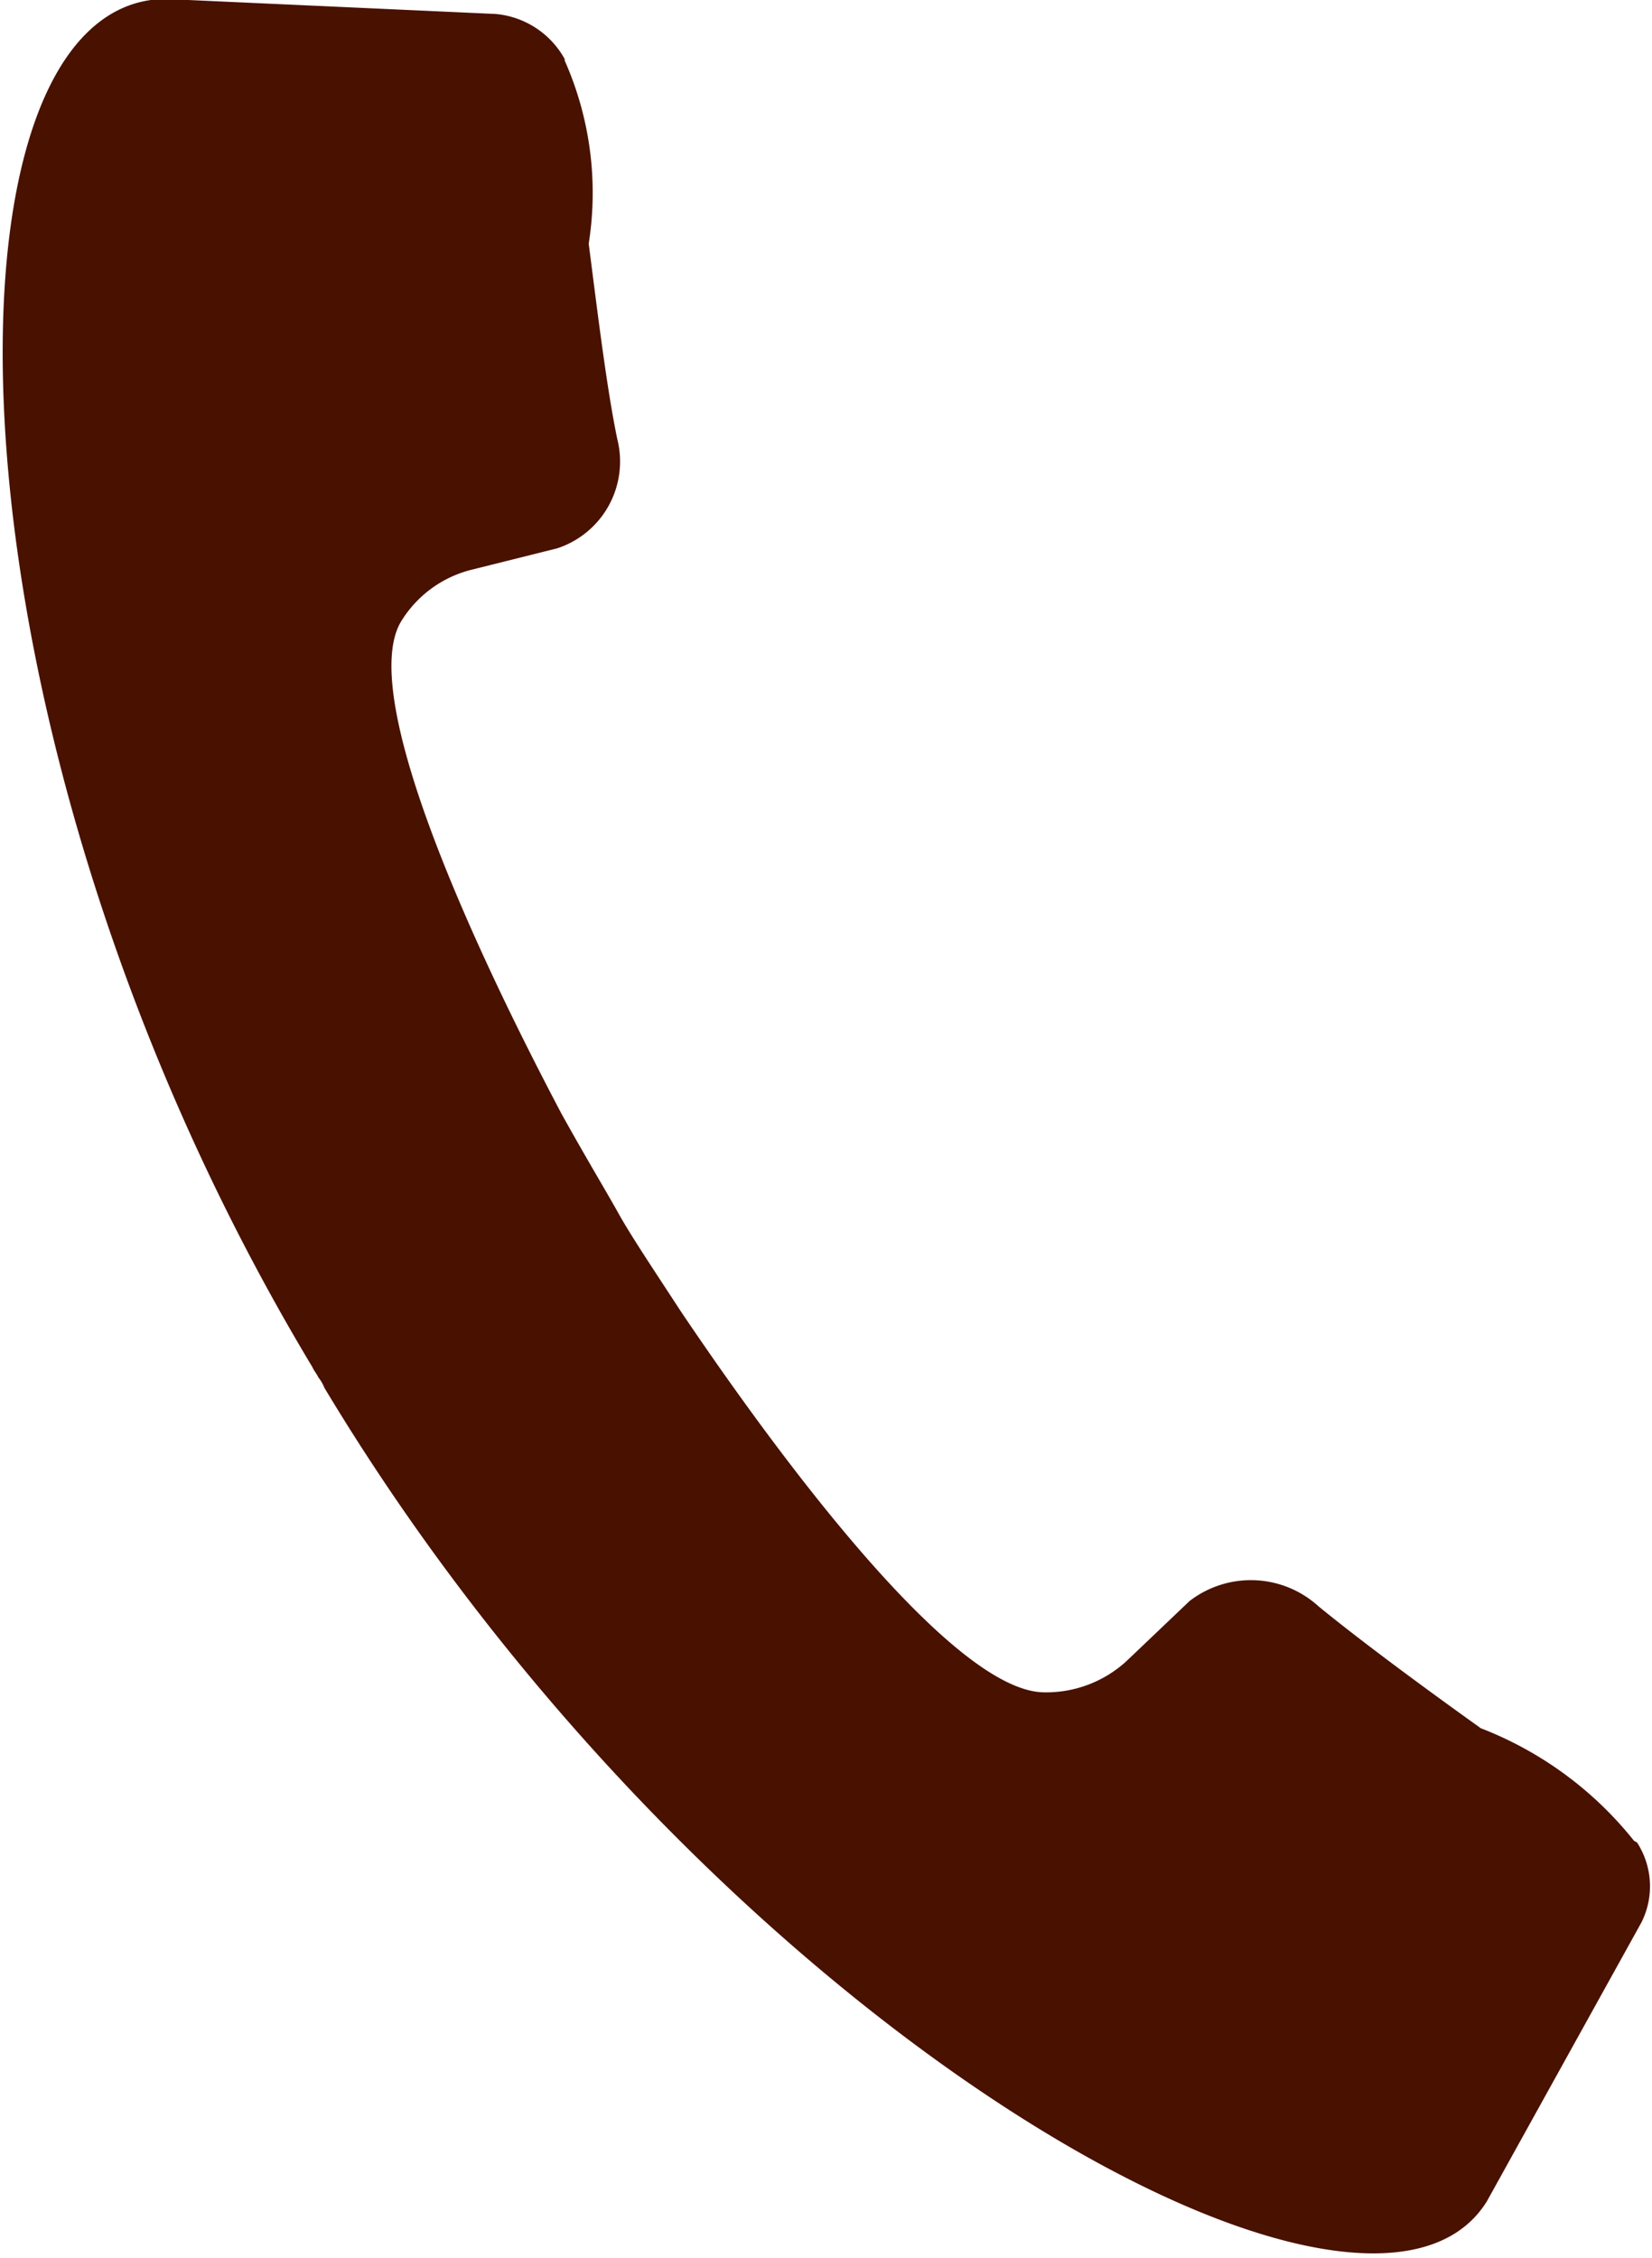
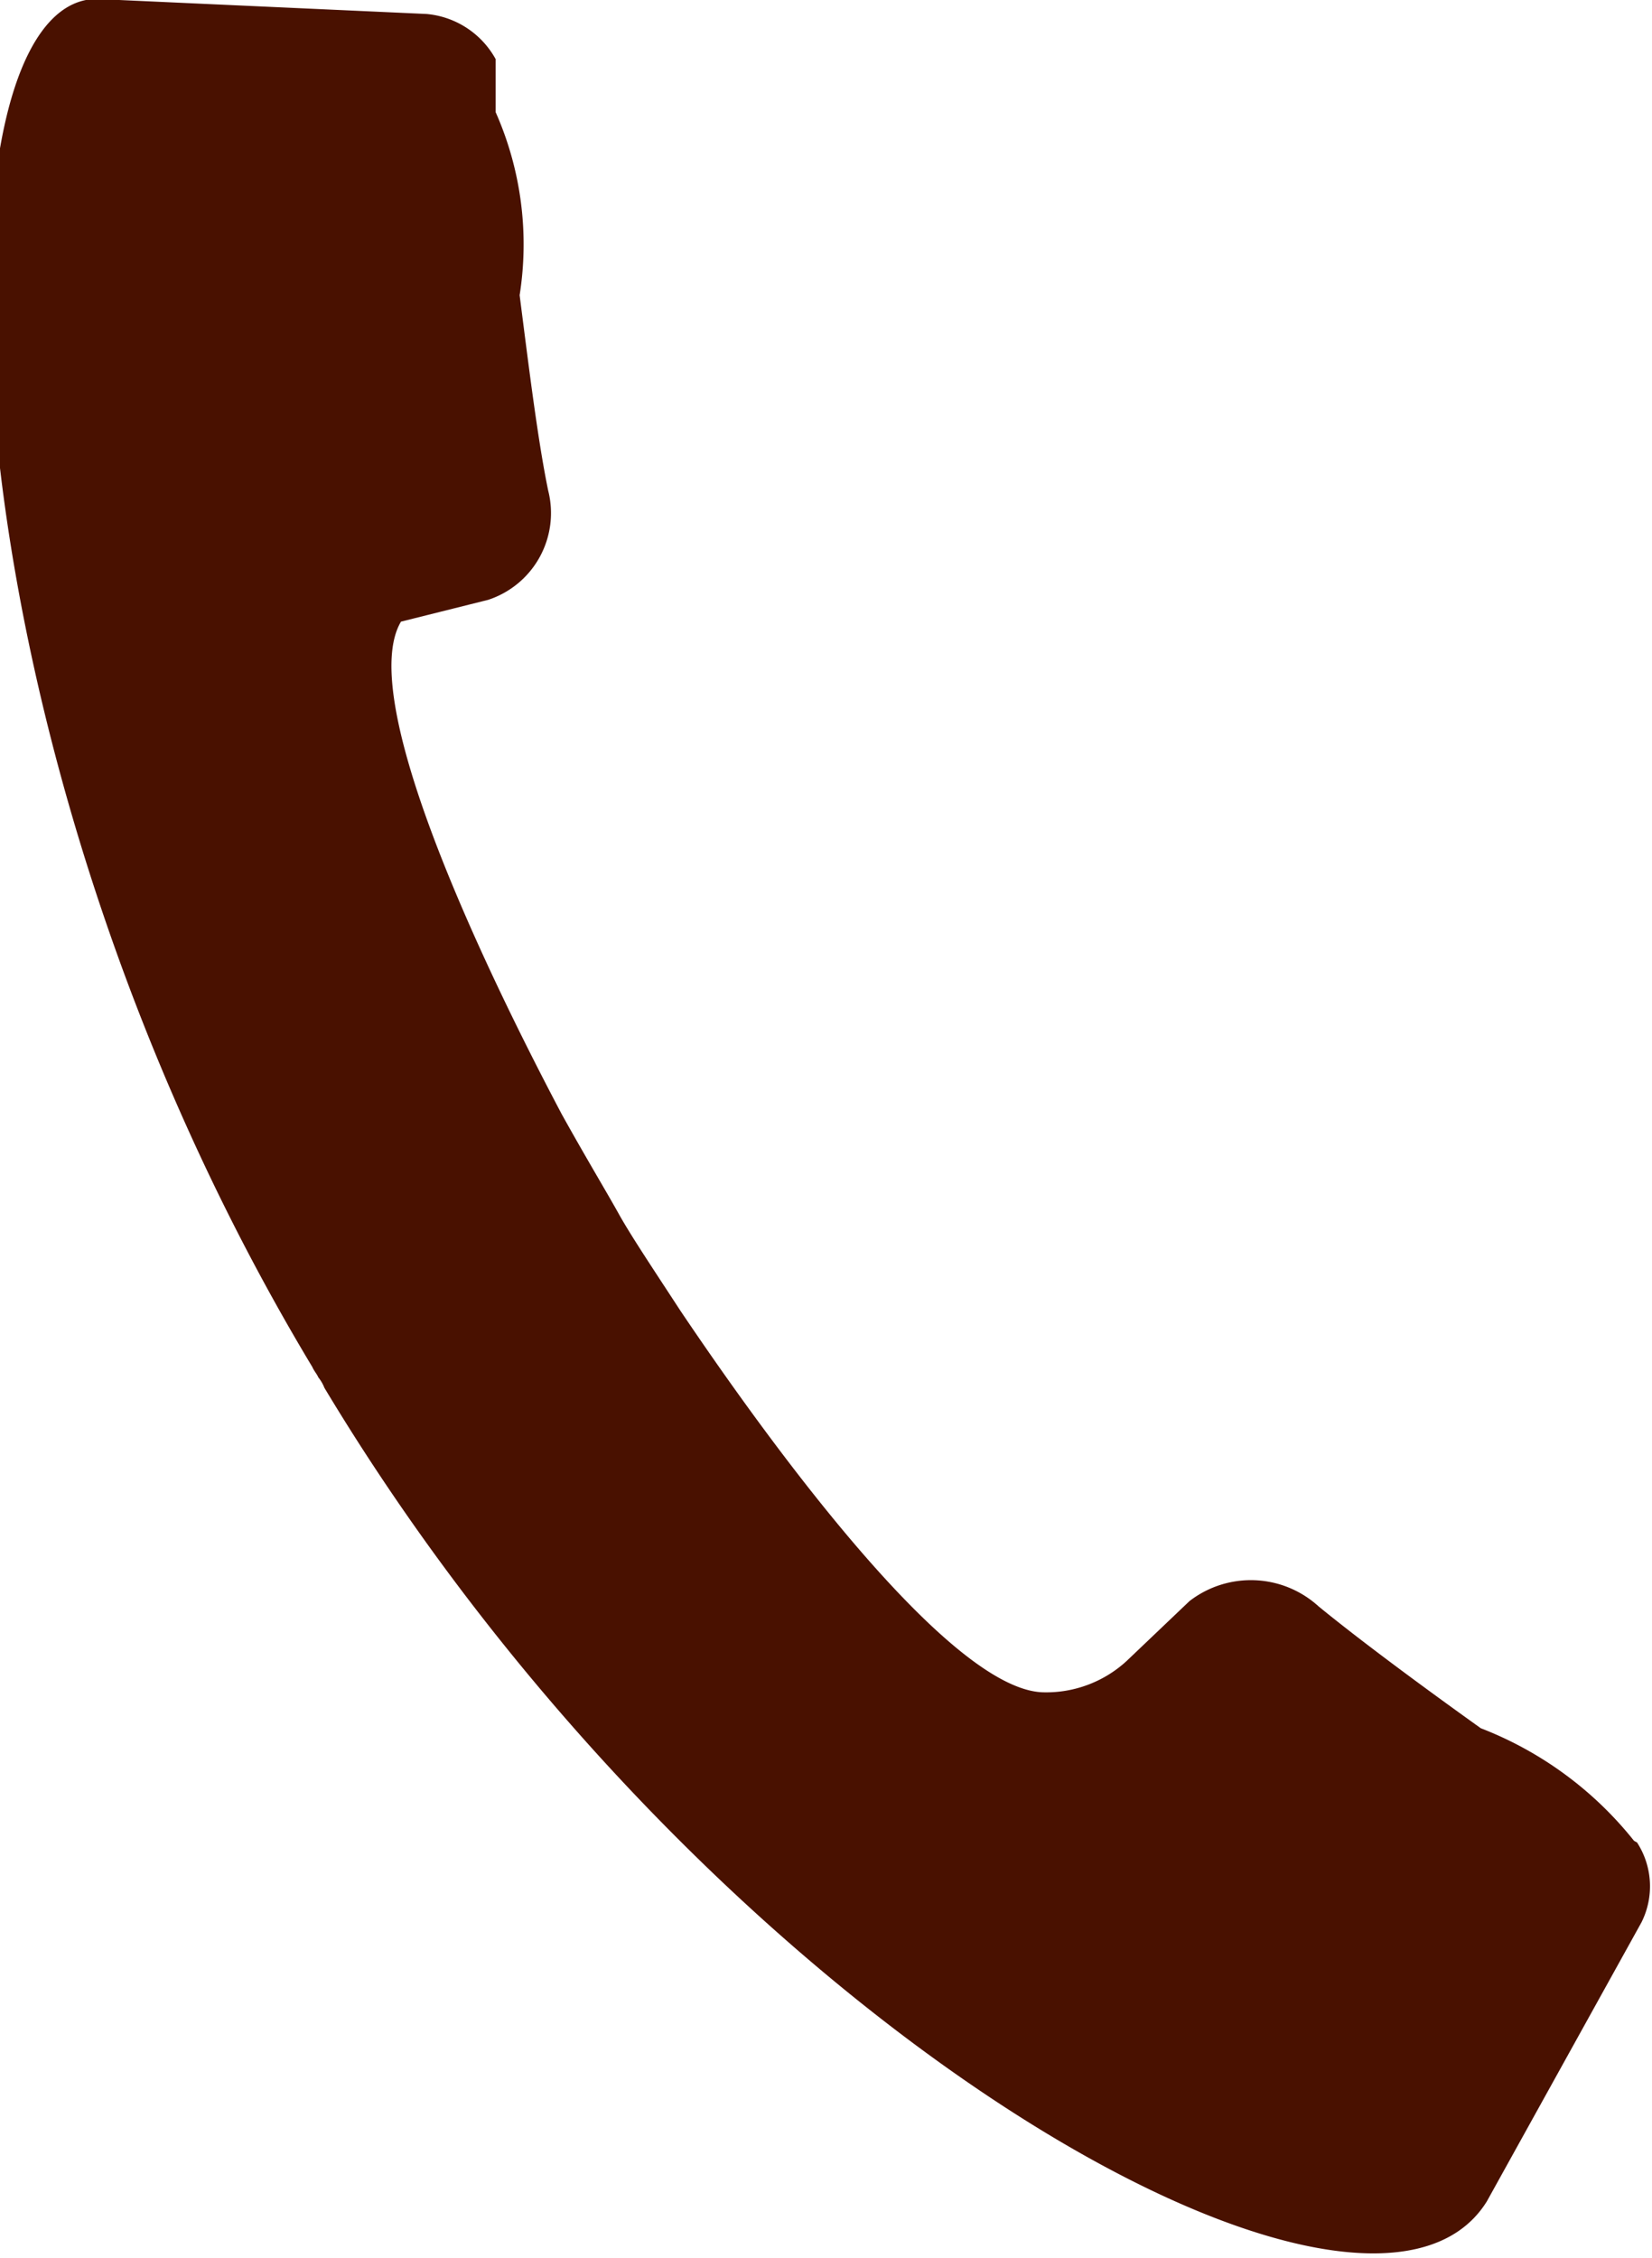
<svg xmlns="http://www.w3.org/2000/svg" width="11" height="15.031" viewBox="0 0 11 15.031">
  <defs>
    <style>
      .cls-1 {
        fill: #491100;
        fill-rule: evenodd;
      }
    </style>
  </defs>
-   <path id="icn_tel01.svg" class="cls-1" d="M1046.08,61.1c0.01,0.024.03,0.046,0.04,0.069a0.263,0.263,0,0,1,.04.069c2.54,4.227,6.93,6.716,7.74,5.416l1.03-1.858a0.536,0.536,0,0,0-.03-0.532,0.225,0.225,0,0,1-.02-0.011,2.419,2.419,0,0,0-1.02-.749c-0.39-.279-0.8-0.582-1.08-0.811a0.669,0.669,0,0,0-.86-0.035l-0.42.4a0.791,0.791,0,0,1-.55.207c-0.61-.009-1.77-1.575-2.42-2.541-0.18-.276-0.33-0.5-0.41-0.644s-0.22-.376-0.38-0.664c-0.54-1.022-1.37-2.773-1.07-3.278a0.767,0.767,0,0,1,.46-0.343l0.58-.145a0.608,0.608,0,0,0,.4-0.728c-0.07-.339-0.13-0.833-0.19-1.3a2.171,2.171,0,0,0-.16-1.219V52.393a0.585,0.585,0,0,0-.46-0.3l-2.2-.1C1043.51,52.01,1043.54,56.878,1046.08,61.1Z" transform="translate(-1044 -52)" />
+   <path id="icn_tel01.svg" class="cls-1" d="M1046.08,61.1c0.01,0.024.03,0.046,0.04,0.069a0.263,0.263,0,0,1,.04.069c2.54,4.227,6.93,6.716,7.74,5.416l1.03-1.858a0.536,0.536,0,0,0-.03-0.532,0.225,0.225,0,0,1-.02-0.011,2.419,2.419,0,0,0-1.02-.749c-0.39-.279-0.8-0.582-1.08-0.811a0.669,0.669,0,0,0-.86-0.035l-0.42.4a0.791,0.791,0,0,1-.55.207c-0.61-.009-1.77-1.575-2.42-2.541-0.18-.276-0.33-0.5-0.41-0.644s-0.22-.376-0.38-0.664c-0.54-1.022-1.37-2.773-1.07-3.278l0.58-.145a0.608,0.608,0,0,0,.4-0.728c-0.07-.339-0.13-0.833-0.19-1.3a2.171,2.171,0,0,0-.16-1.219V52.393a0.585,0.585,0,0,0-.46-0.3l-2.2-.1C1043.51,52.01,1043.54,56.878,1046.08,61.1Z" transform="translate(-1044 -52)" />
</svg>